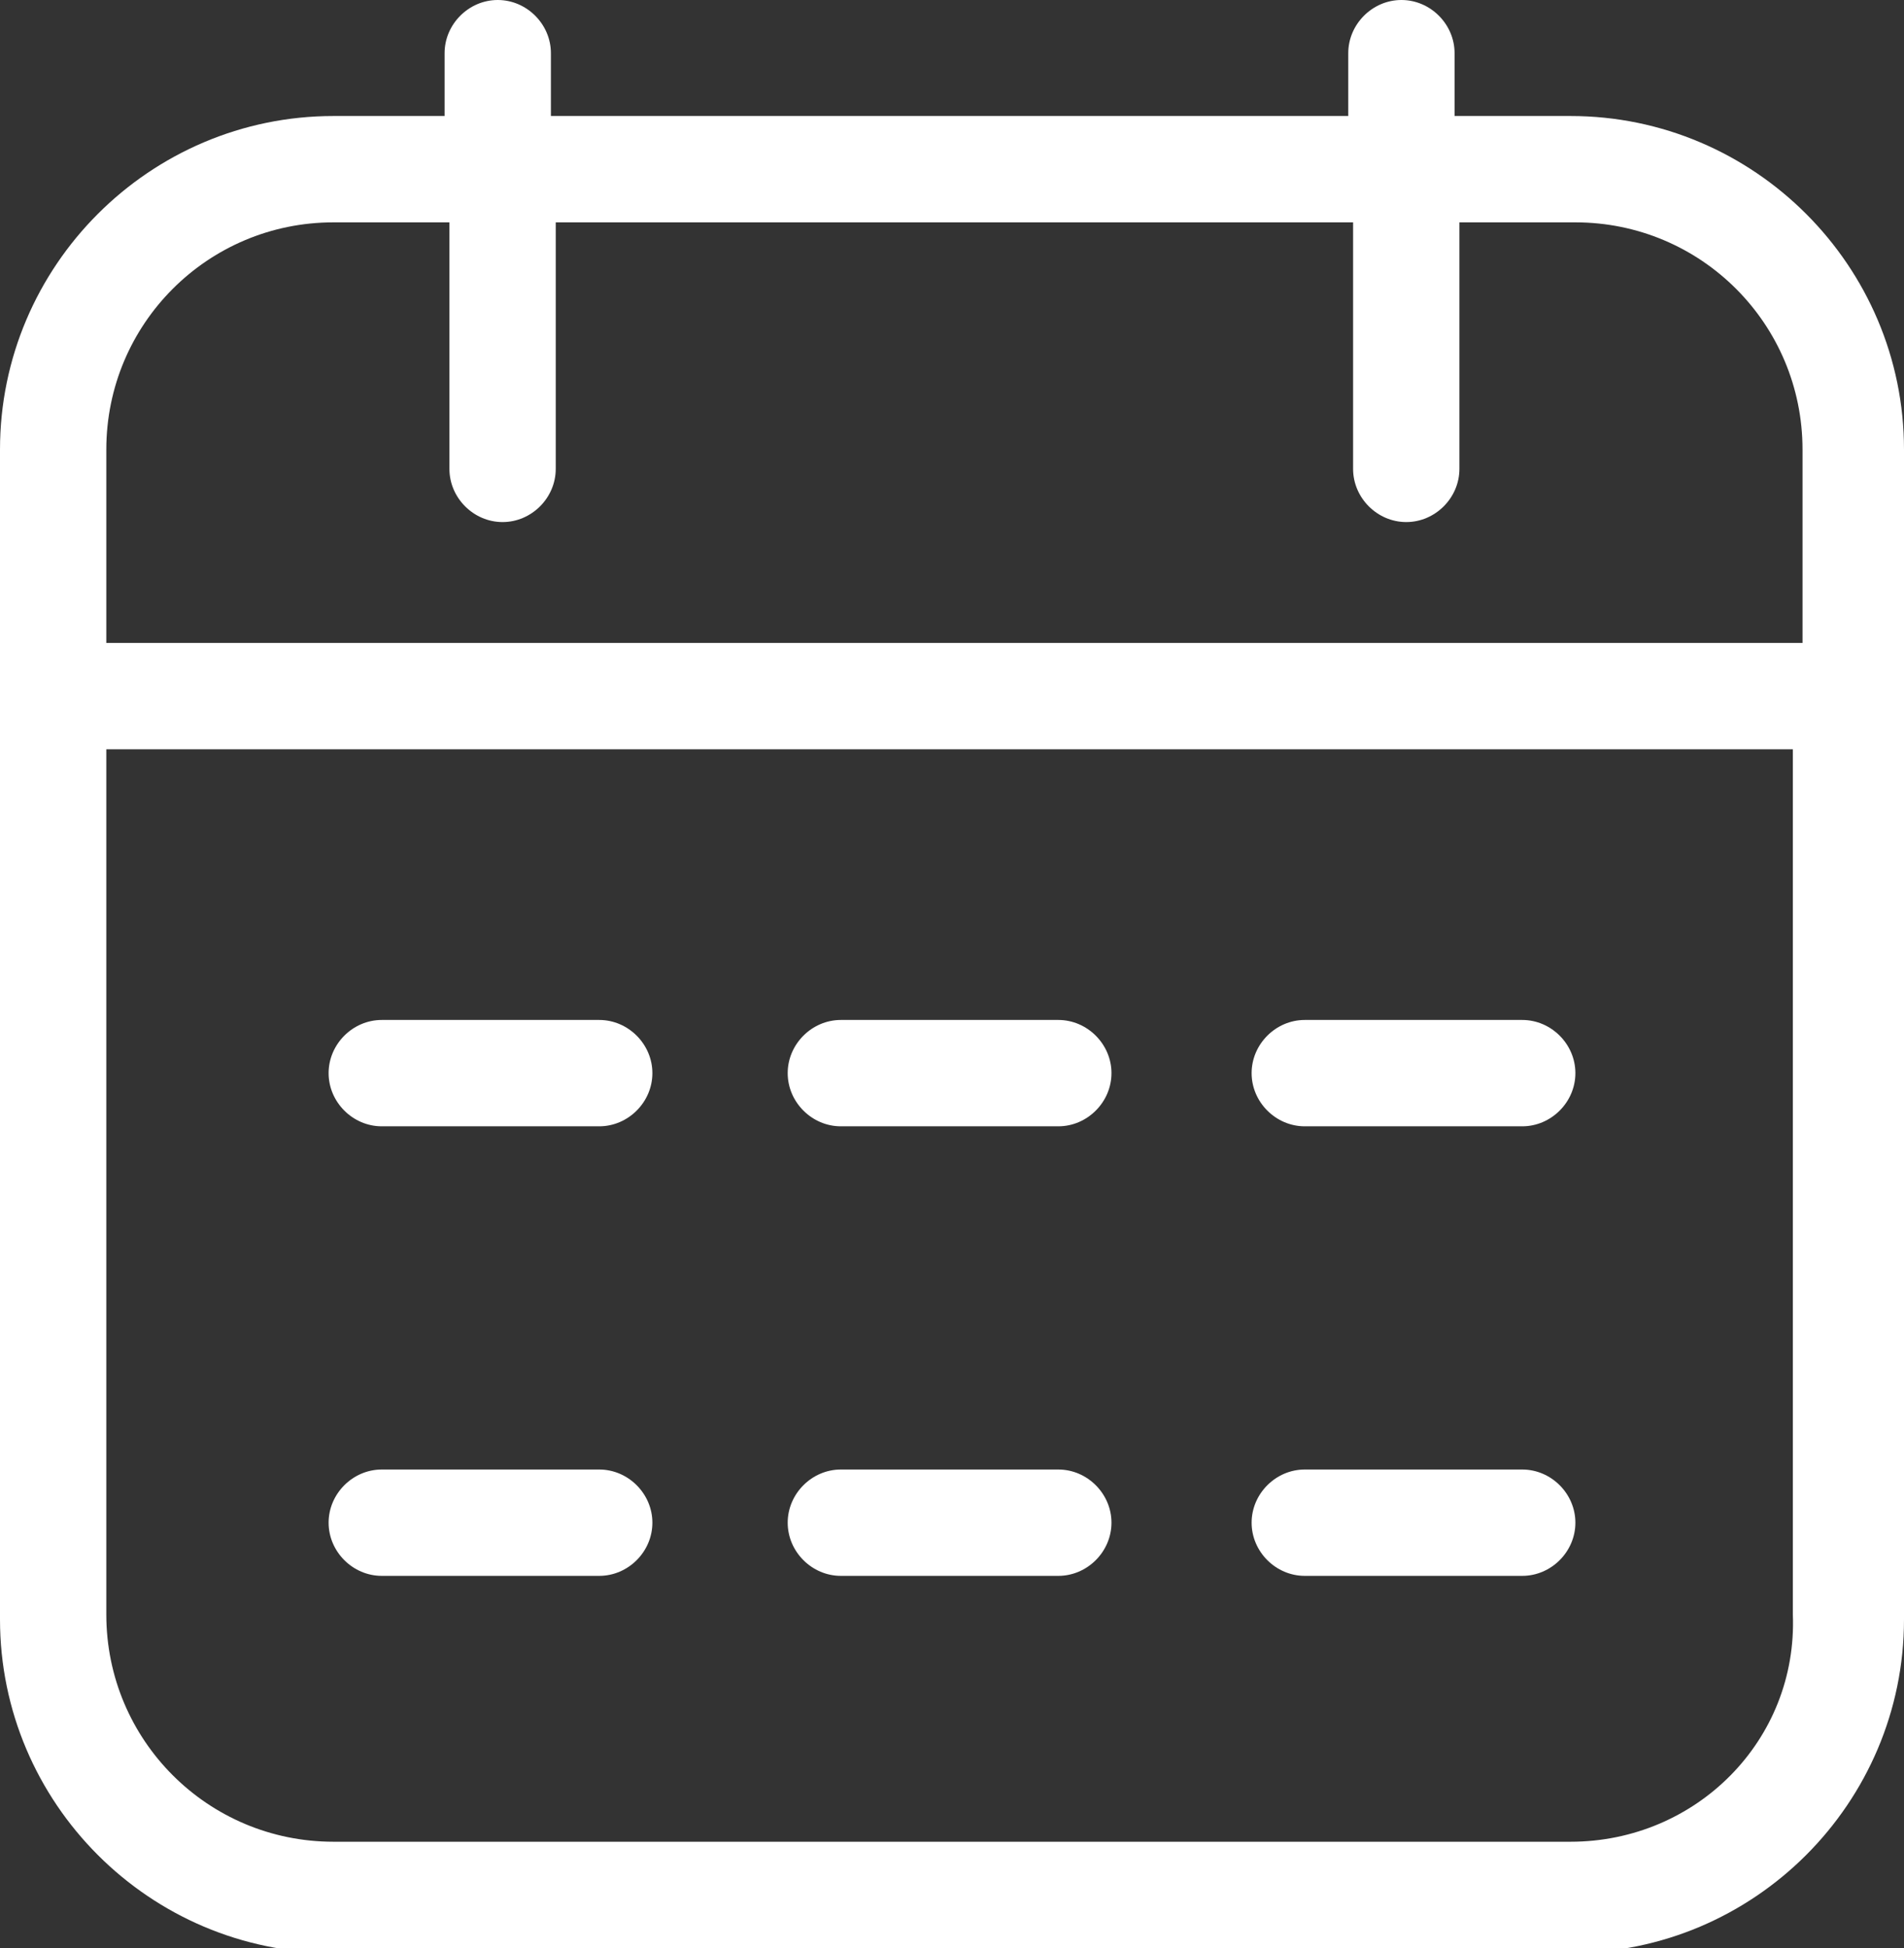
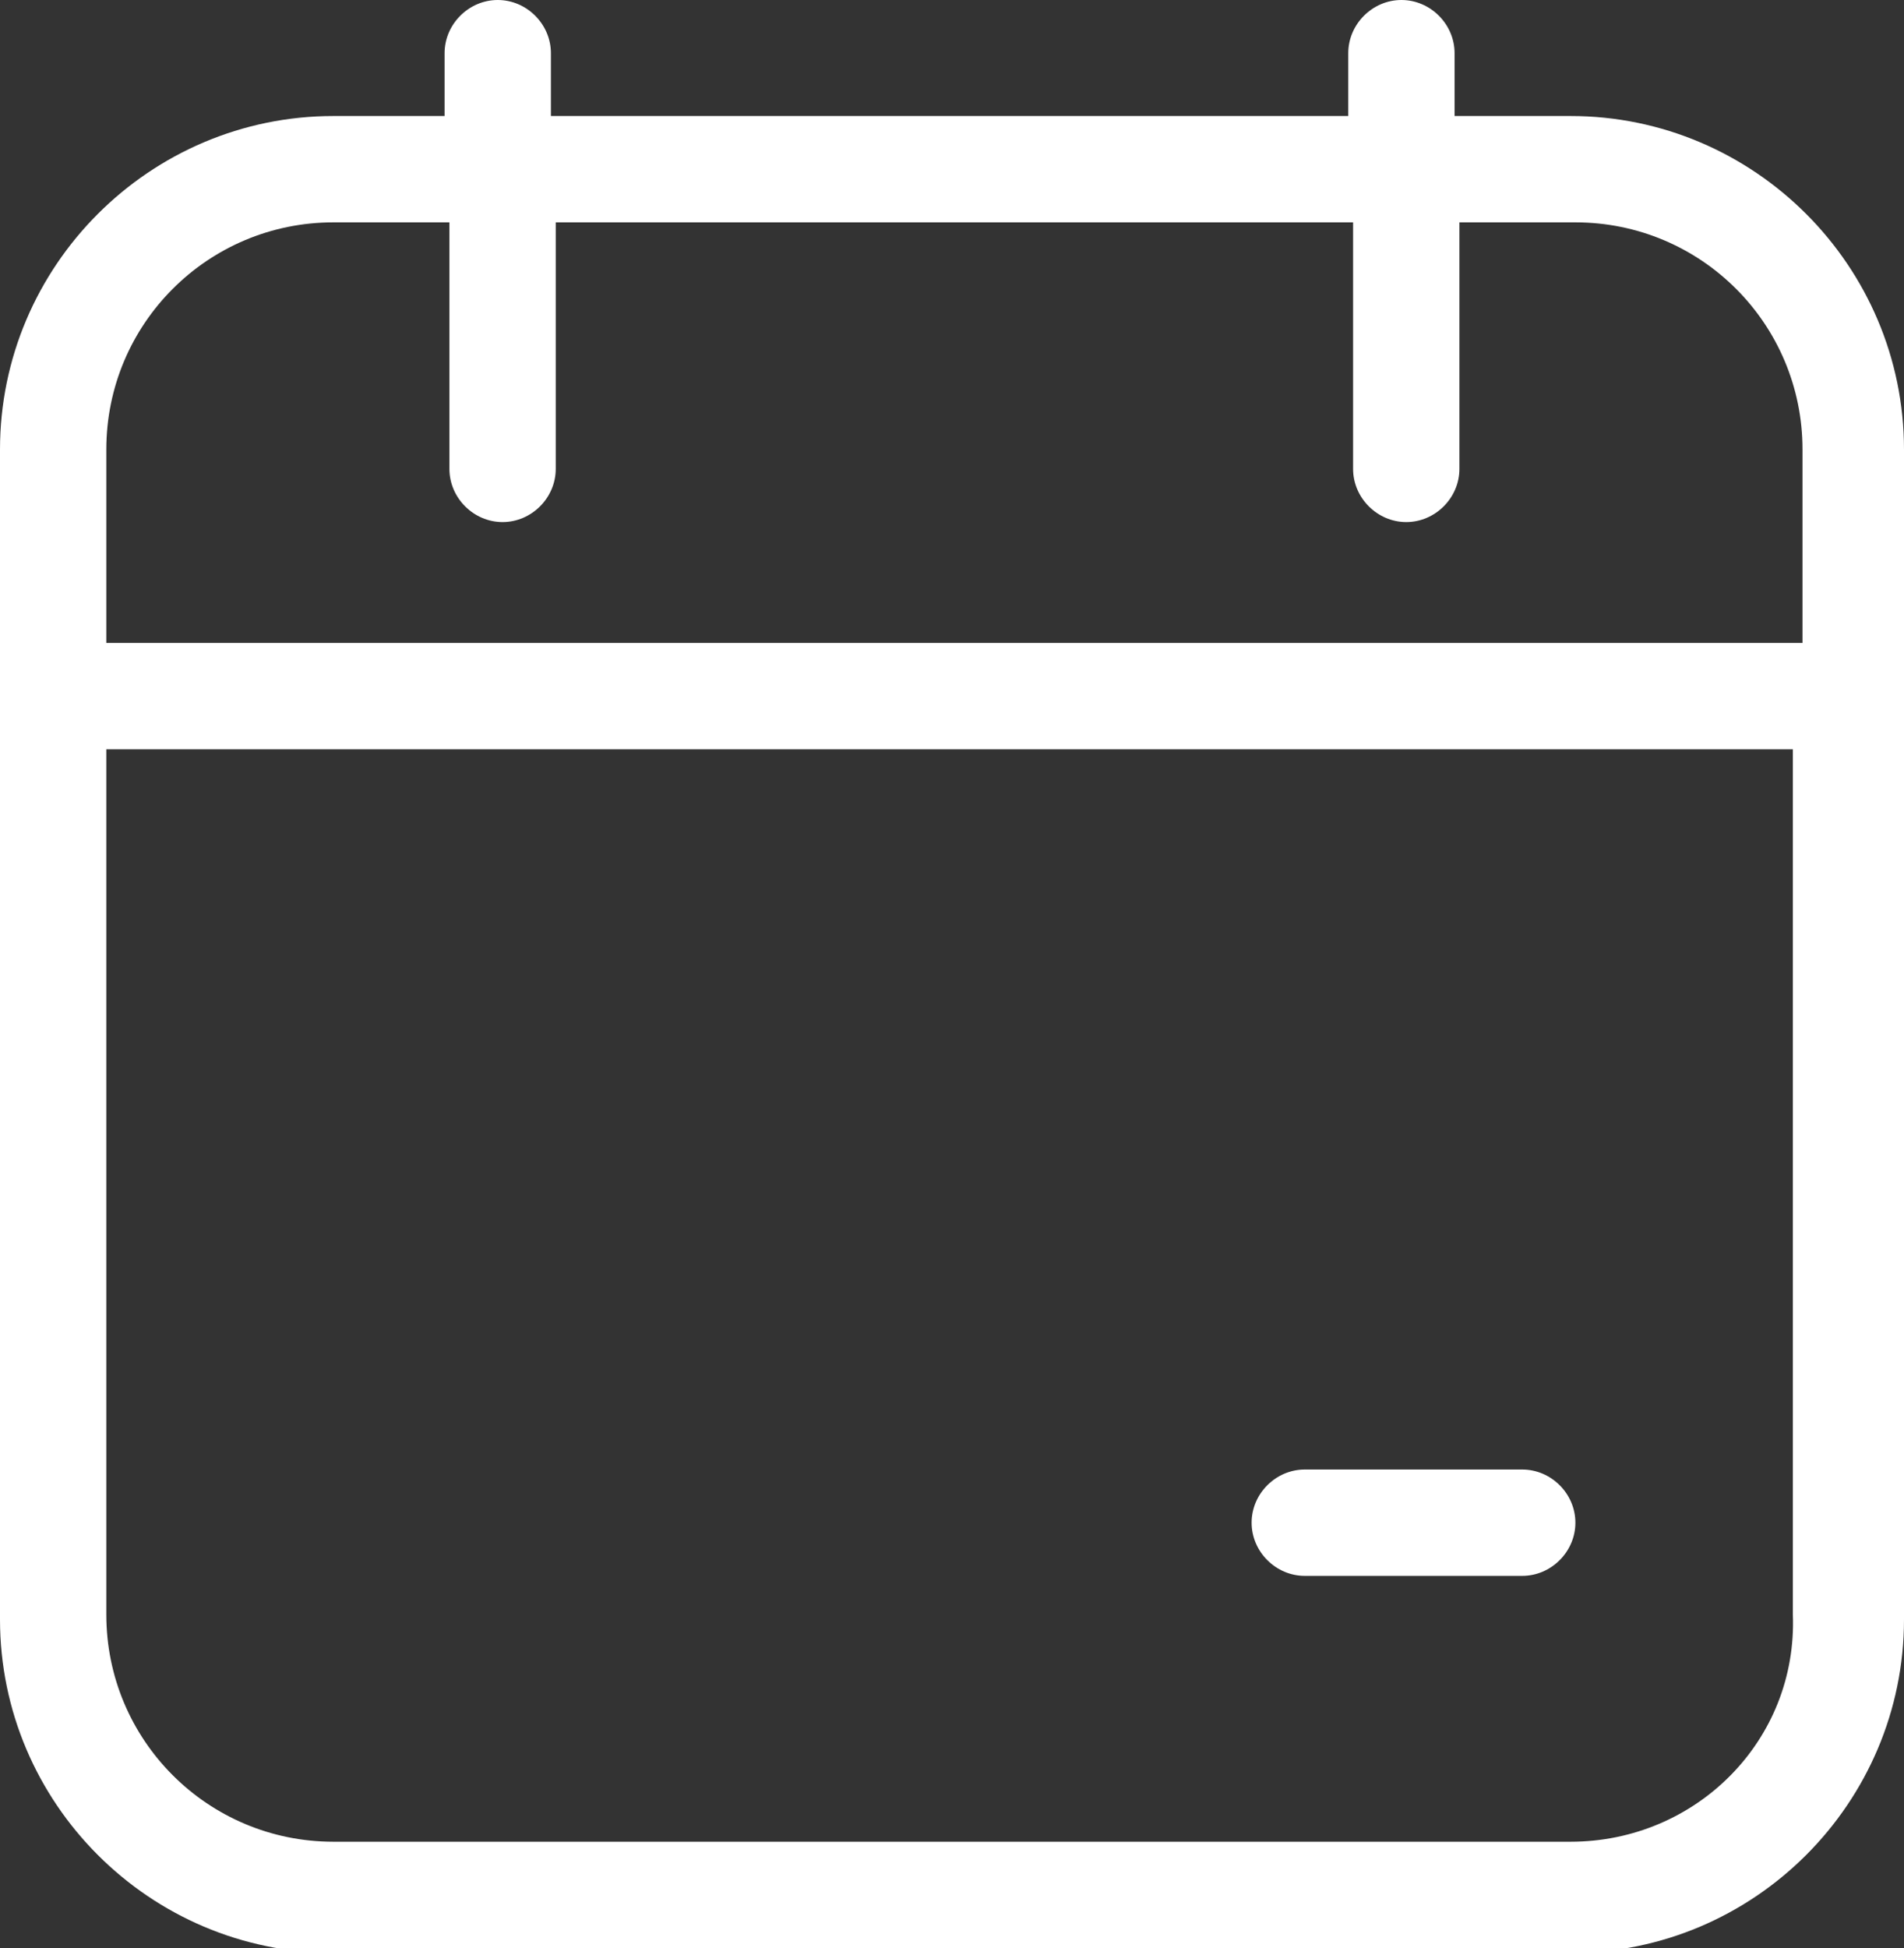
<svg xmlns="http://www.w3.org/2000/svg" version="1.1" id="Layer_1" x="0px" y="0px" viewBox="0 0 39.4 40.3" style="enable-background:new 0 0 39.4 40.3;" xml:space="preserve">
  <rect x="0" y="0" width="39.4" height="40.3" fill="#333333" stroke="none" />
  <style type="text/css">
	.st0{fill:#FFFFFF;}
</style>
  <g>
    <path class="st0" d="M32.5,2.4h-2.4V1.1C30.1,0.5,29.6,0,29,0s-1.1,0.5-1.1,1.1v1.3H11.4V1.1c0-0.6-0.5-1.1-1.1-1.1   C9.7,0,9.2,0.5,9.2,1.1v1.3H6.9C3.1,2.4,0,5.5,0,9.3v24.2c0,3.8,3.1,6.9,6.9,6.9h25.6c3.8,0,6.9-3.1,6.9-6.9V9.3   C39.4,5.5,36.3,2.4,32.5,2.4z M6.9,4.6h2.4v5.1c0,0.6,0.5,1.1,1.1,1.1c0.6,0,1.1-0.5,1.1-1.1V4.6h16.5v5.1c0,0.6,0.5,1.1,1.1,1.1   s1.1-0.5,1.1-1.1V4.6h2.4c2.6,0,4.7,2.1,4.7,4.7v4H2.2v-4C2.2,6.7,4.3,4.6,6.9,4.6z M32.5,38.1H6.9c-2.6,0-4.7-2.1-4.7-4.7V15.5   h34.9v17.9C37.2,36,35.1,38.1,32.5,38.1z" />
-     <path class="st0" d="M12.4,21.1H7.9c-0.6,0-1.1,0.5-1.1,1.1s0.5,1.1,1.1,1.1h4.5c0.6,0,1.1-0.5,1.1-1.1S13,21.1,12.4,21.1z" />
-     <path class="st0" d="M21.9,21.1h-4.5c-0.6,0-1.1,0.5-1.1,1.1s0.5,1.1,1.1,1.1h4.5c0.6,0,1.1-0.5,1.1-1.1S22.5,21.1,21.9,21.1z" />
-     <path class="st0" d="M31.5,21.1H27c-0.6,0-1.1,0.5-1.1,1.1s0.5,1.1,1.1,1.1h4.5c0.6,0,1.1-0.5,1.1-1.1S32.1,21.1,31.5,21.1z" />
-     <path class="st0" d="M12.4,30.4H7.9c-0.6,0-1.1,0.5-1.1,1.1c0,0.6,0.5,1.1,1.1,1.1h4.5c0.6,0,1.1-0.5,1.1-1.1   C13.5,30.9,13,30.4,12.4,30.4z" />
-     <path class="st0" d="M21.9,30.4h-4.5c-0.6,0-1.1,0.5-1.1,1.1c0,0.6,0.5,1.1,1.1,1.1h4.5c0.6,0,1.1-0.5,1.1-1.1   C23,30.9,22.5,30.4,21.9,30.4z" />
    <path class="st0" d="M31.5,30.4H27c-0.6,0-1.1,0.5-1.1,1.1c0,0.6,0.5,1.1,1.1,1.1h4.5c0.6,0,1.1-0.5,1.1-1.1   C32.6,30.9,32.1,30.4,31.5,30.4z" />
  </g>
  <g>
</g>
  <g>
</g>
  <g>
</g>
  <g>
</g>
  <g>
</g>
  <g>
</g>
</svg>